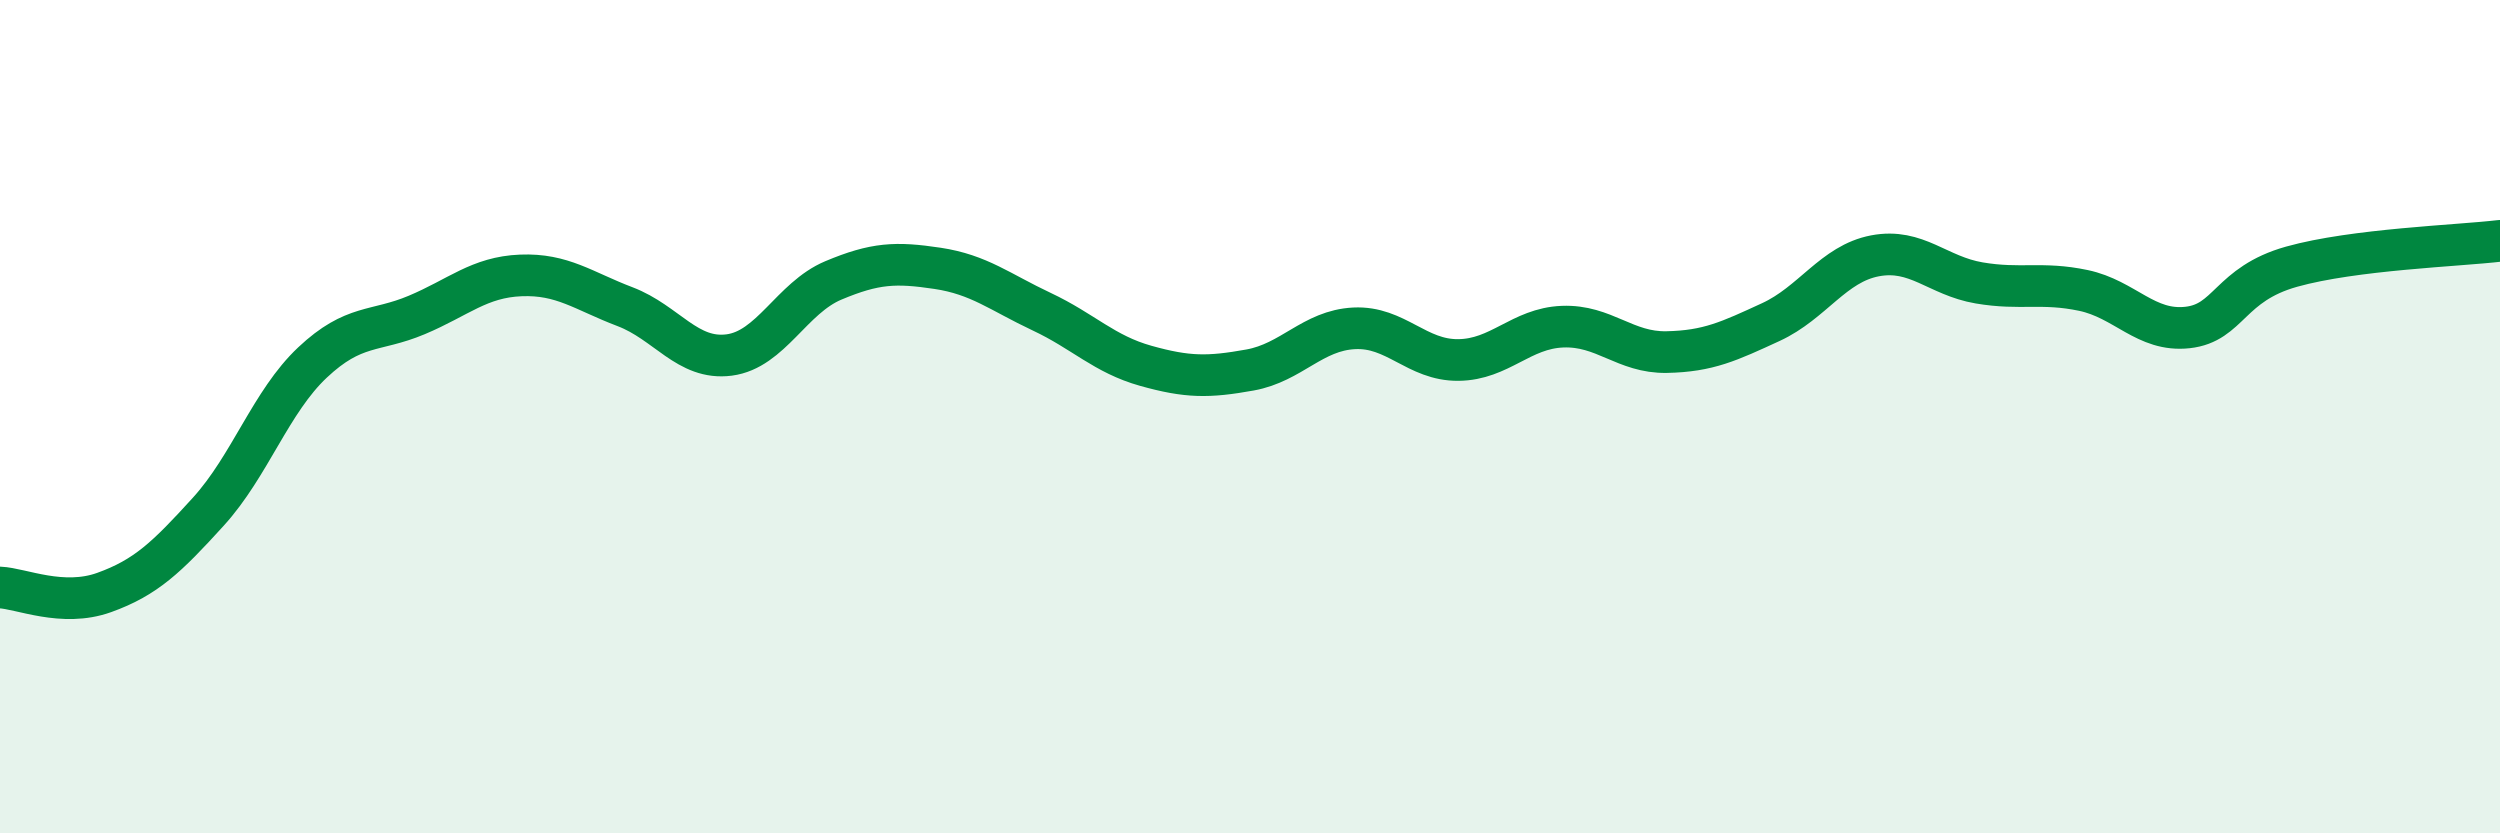
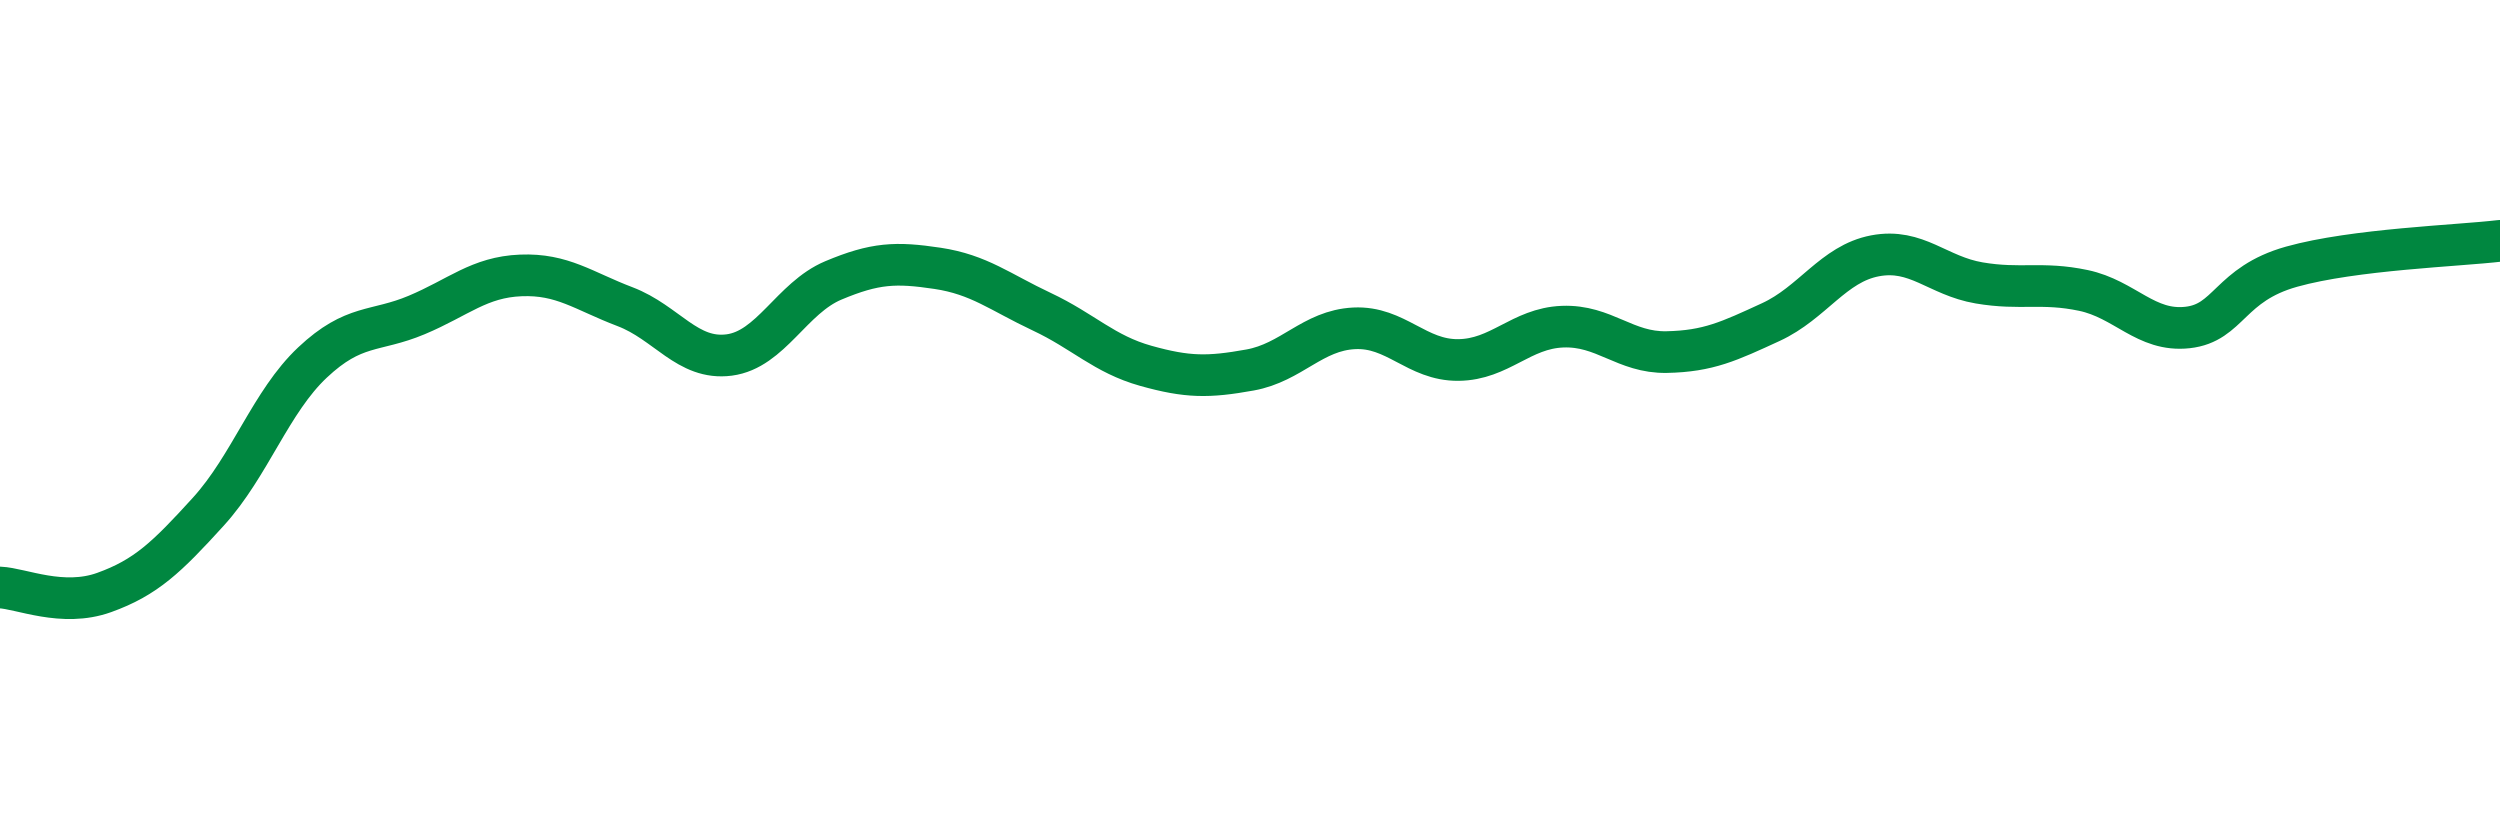
<svg xmlns="http://www.w3.org/2000/svg" width="60" height="20" viewBox="0 0 60 20">
-   <path d="M 0,14.1 C 0.5,14.12 1.5,14.58 2.5,14.22 C 3.5,13.86 4,13.38 5,12.28 C 6,11.18 6.5,9.64 7.5,8.7 C 8.5,7.76 9,7.98 10,7.56 C 11,7.14 11.5,6.65 12.5,6.61 C 13.5,6.57 14,6.98 15,7.36 C 16,7.74 16.5,8.65 17.5,8.52 C 18.5,8.39 19,7.15 20,6.73 C 21,6.31 21.5,6.29 22.5,6.44 C 23.5,6.59 24,7.01 25,7.48 C 26,7.95 26.5,8.5 27.5,8.78 C 28.5,9.06 29,9.06 30,8.88 C 31,8.7 31.5,7.93 32.5,7.88 C 33.5,7.83 34,8.65 35,8.64 C 36,8.63 36.5,7.88 37.5,7.84 C 38.5,7.8 39,8.47 40,8.45 C 41,8.43 41.5,8.19 42.5,7.73 C 43.5,7.27 44,6.33 45,6.14 C 46,5.95 46.5,6.62 47.5,6.79 C 48.5,6.96 49,6.76 50,6.97 C 51,7.18 51.5,7.97 52.5,7.86 C 53.5,7.75 53.5,6.82 55,6.4 C 56.5,5.98 59,5.9 60,5.78L60 20L0 20Z" fill="#008740" opacity="0.1" stroke-linecap="round" stroke-linejoin="round" />
  <path d="M 0,14.1 C 0.5,14.12 1.5,14.58 2.5,14.22 C 3.5,13.86 4,13.38 5,12.28 C 6,11.18 6.5,9.64 7.5,8.7 C 8.5,7.76 9,7.98 10,7.56 C 11,7.14 11.5,6.65 12.5,6.61 C 13.5,6.57 14,6.98 15,7.36 C 16,7.74 16.5,8.65 17.5,8.52 C 18.5,8.39 19,7.15 20,6.73 C 21,6.31 21.5,6.29 22.5,6.44 C 23.5,6.59 24,7.01 25,7.48 C 26,7.95 26.5,8.5 27.5,8.78 C 28.5,9.06 29,9.06 30,8.88 C 31,8.7 31.5,7.93 32.5,7.88 C 33.5,7.83 34,8.65 35,8.64 C 36,8.63 36.5,7.88 37.5,7.84 C 38.5,7.8 39,8.47 40,8.45 C 41,8.43 41.5,8.19 42.5,7.73 C 43.5,7.27 44,6.33 45,6.14 C 46,5.95 46.5,6.62 47.5,6.79 C 48.5,6.96 49,6.76 50,6.97 C 51,7.18 51.5,7.97 52.5,7.86 C 53.5,7.75 53.5,6.82 55,6.4 C 56.5,5.98 59,5.9 60,5.78" stroke="#008740" stroke-width="1" fill="none" stroke-linecap="round" stroke-linejoin="round" />
</svg>